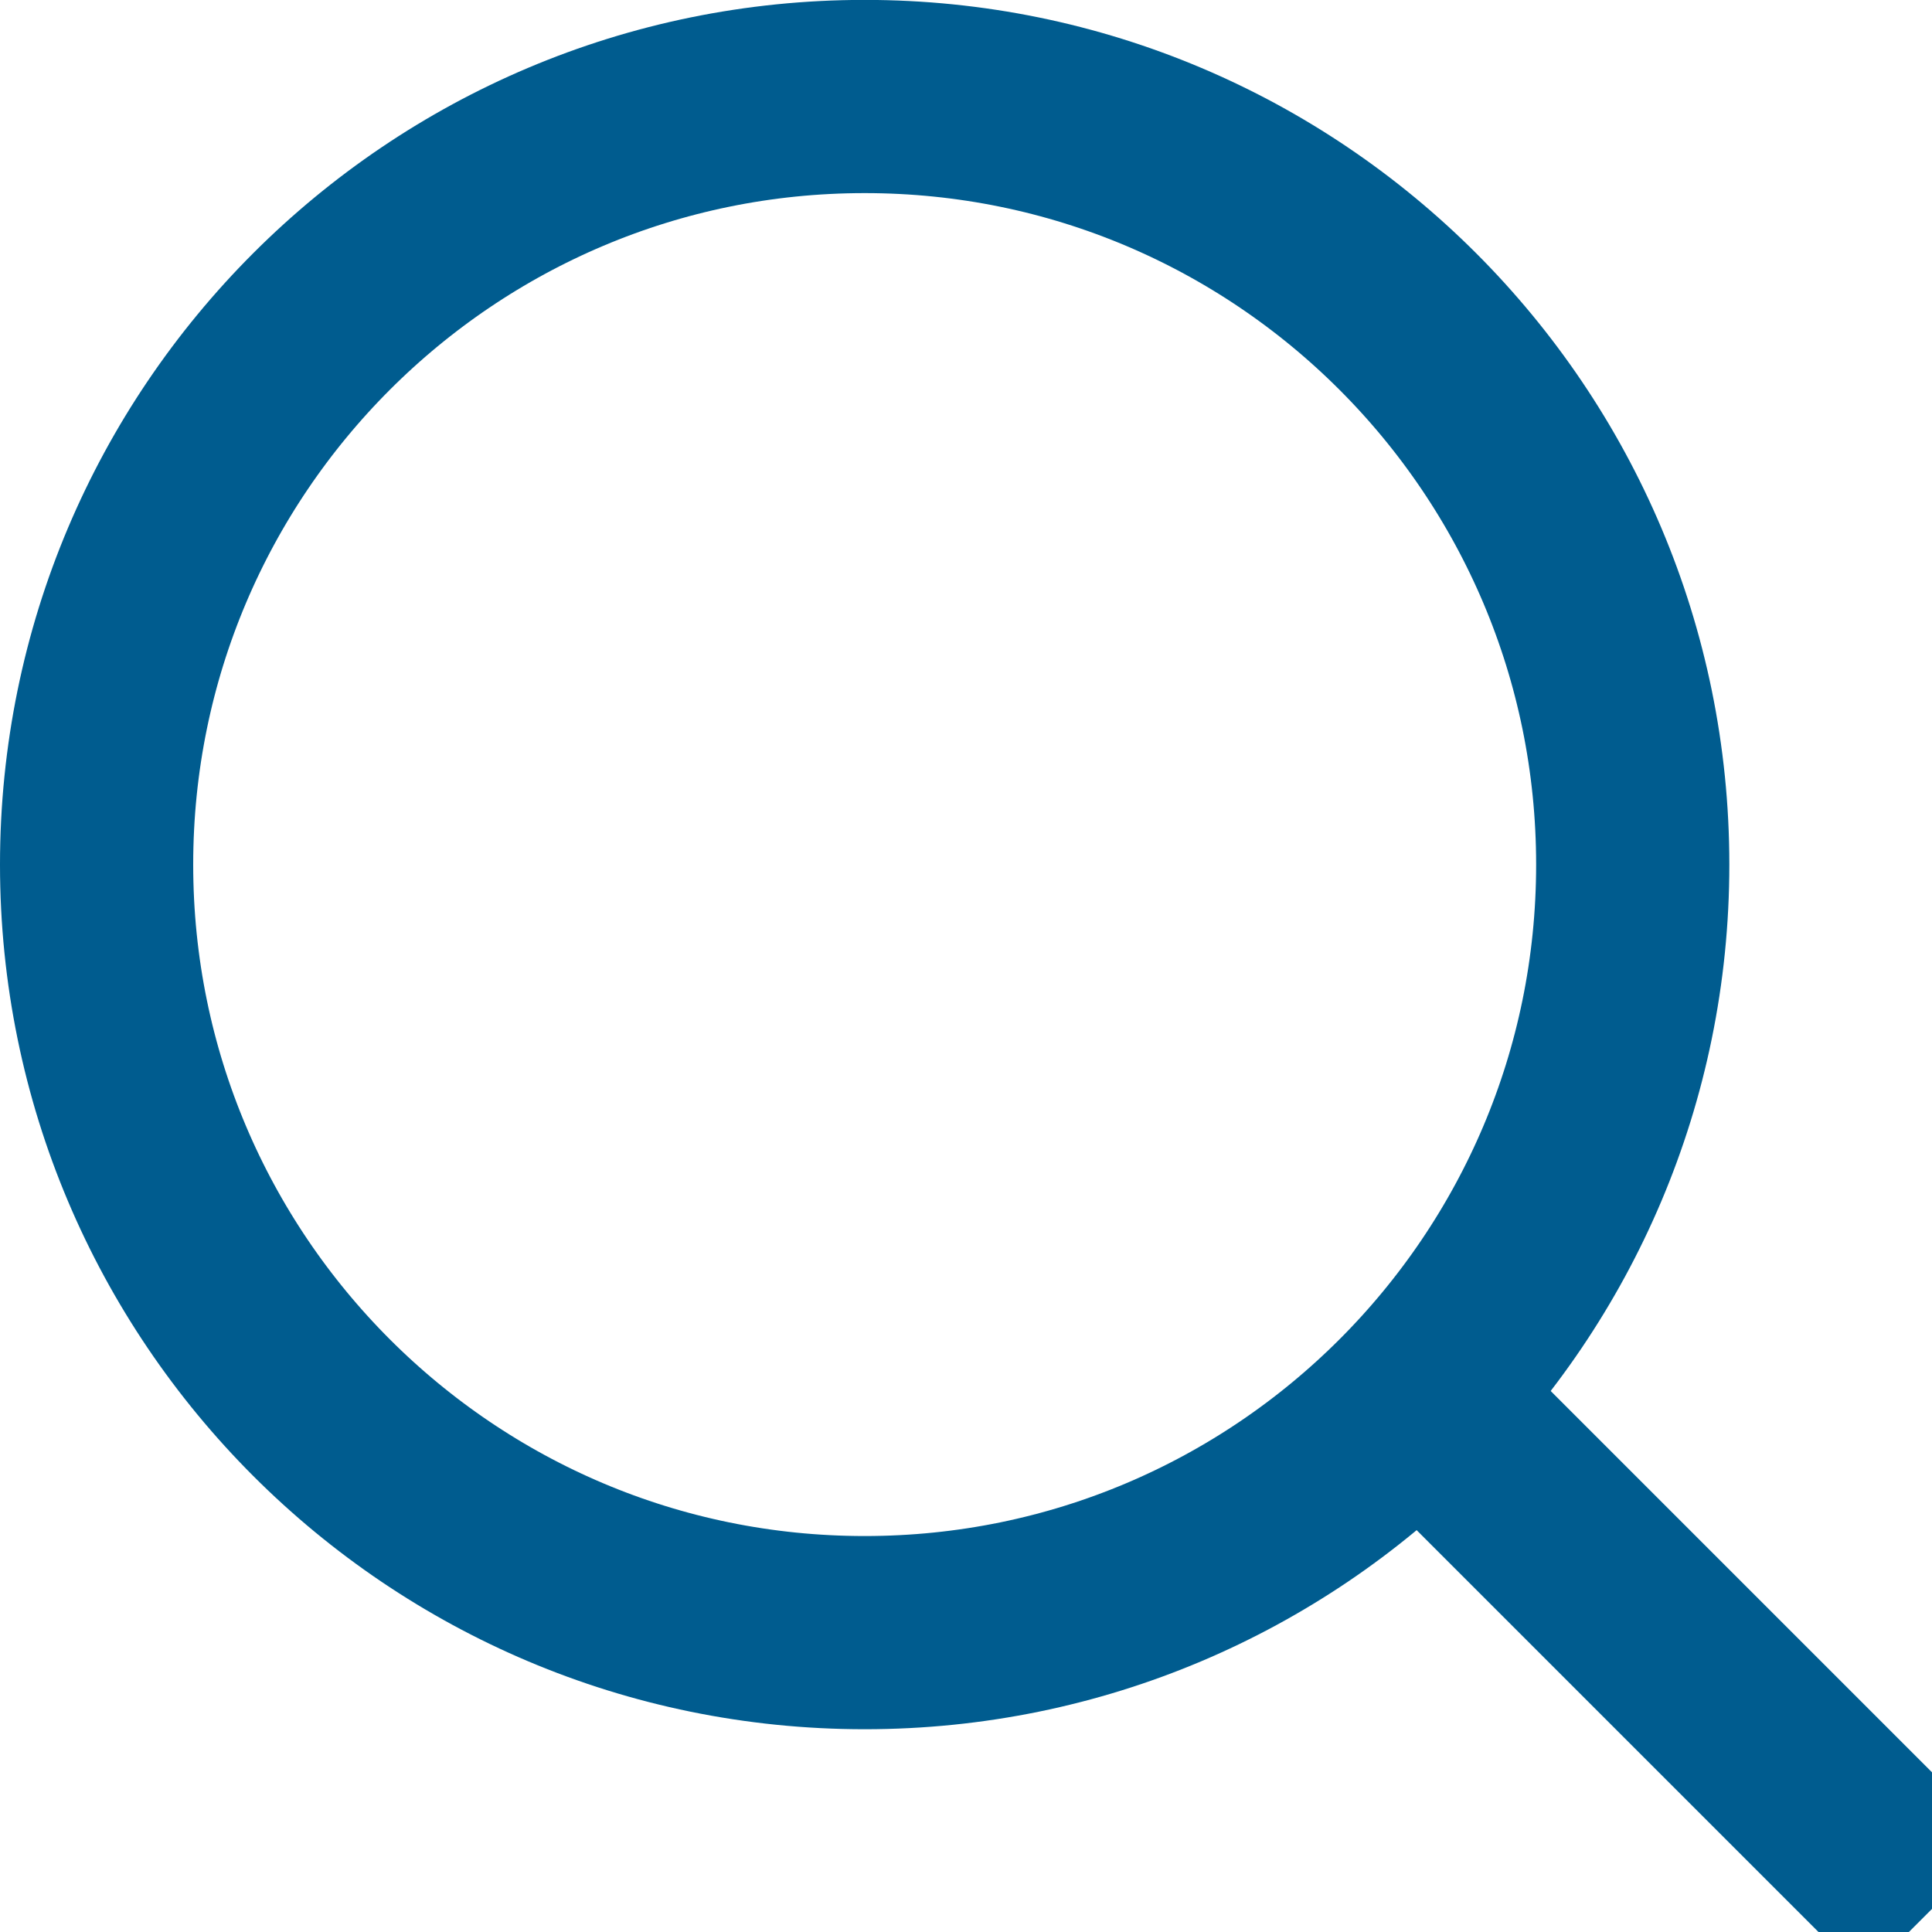
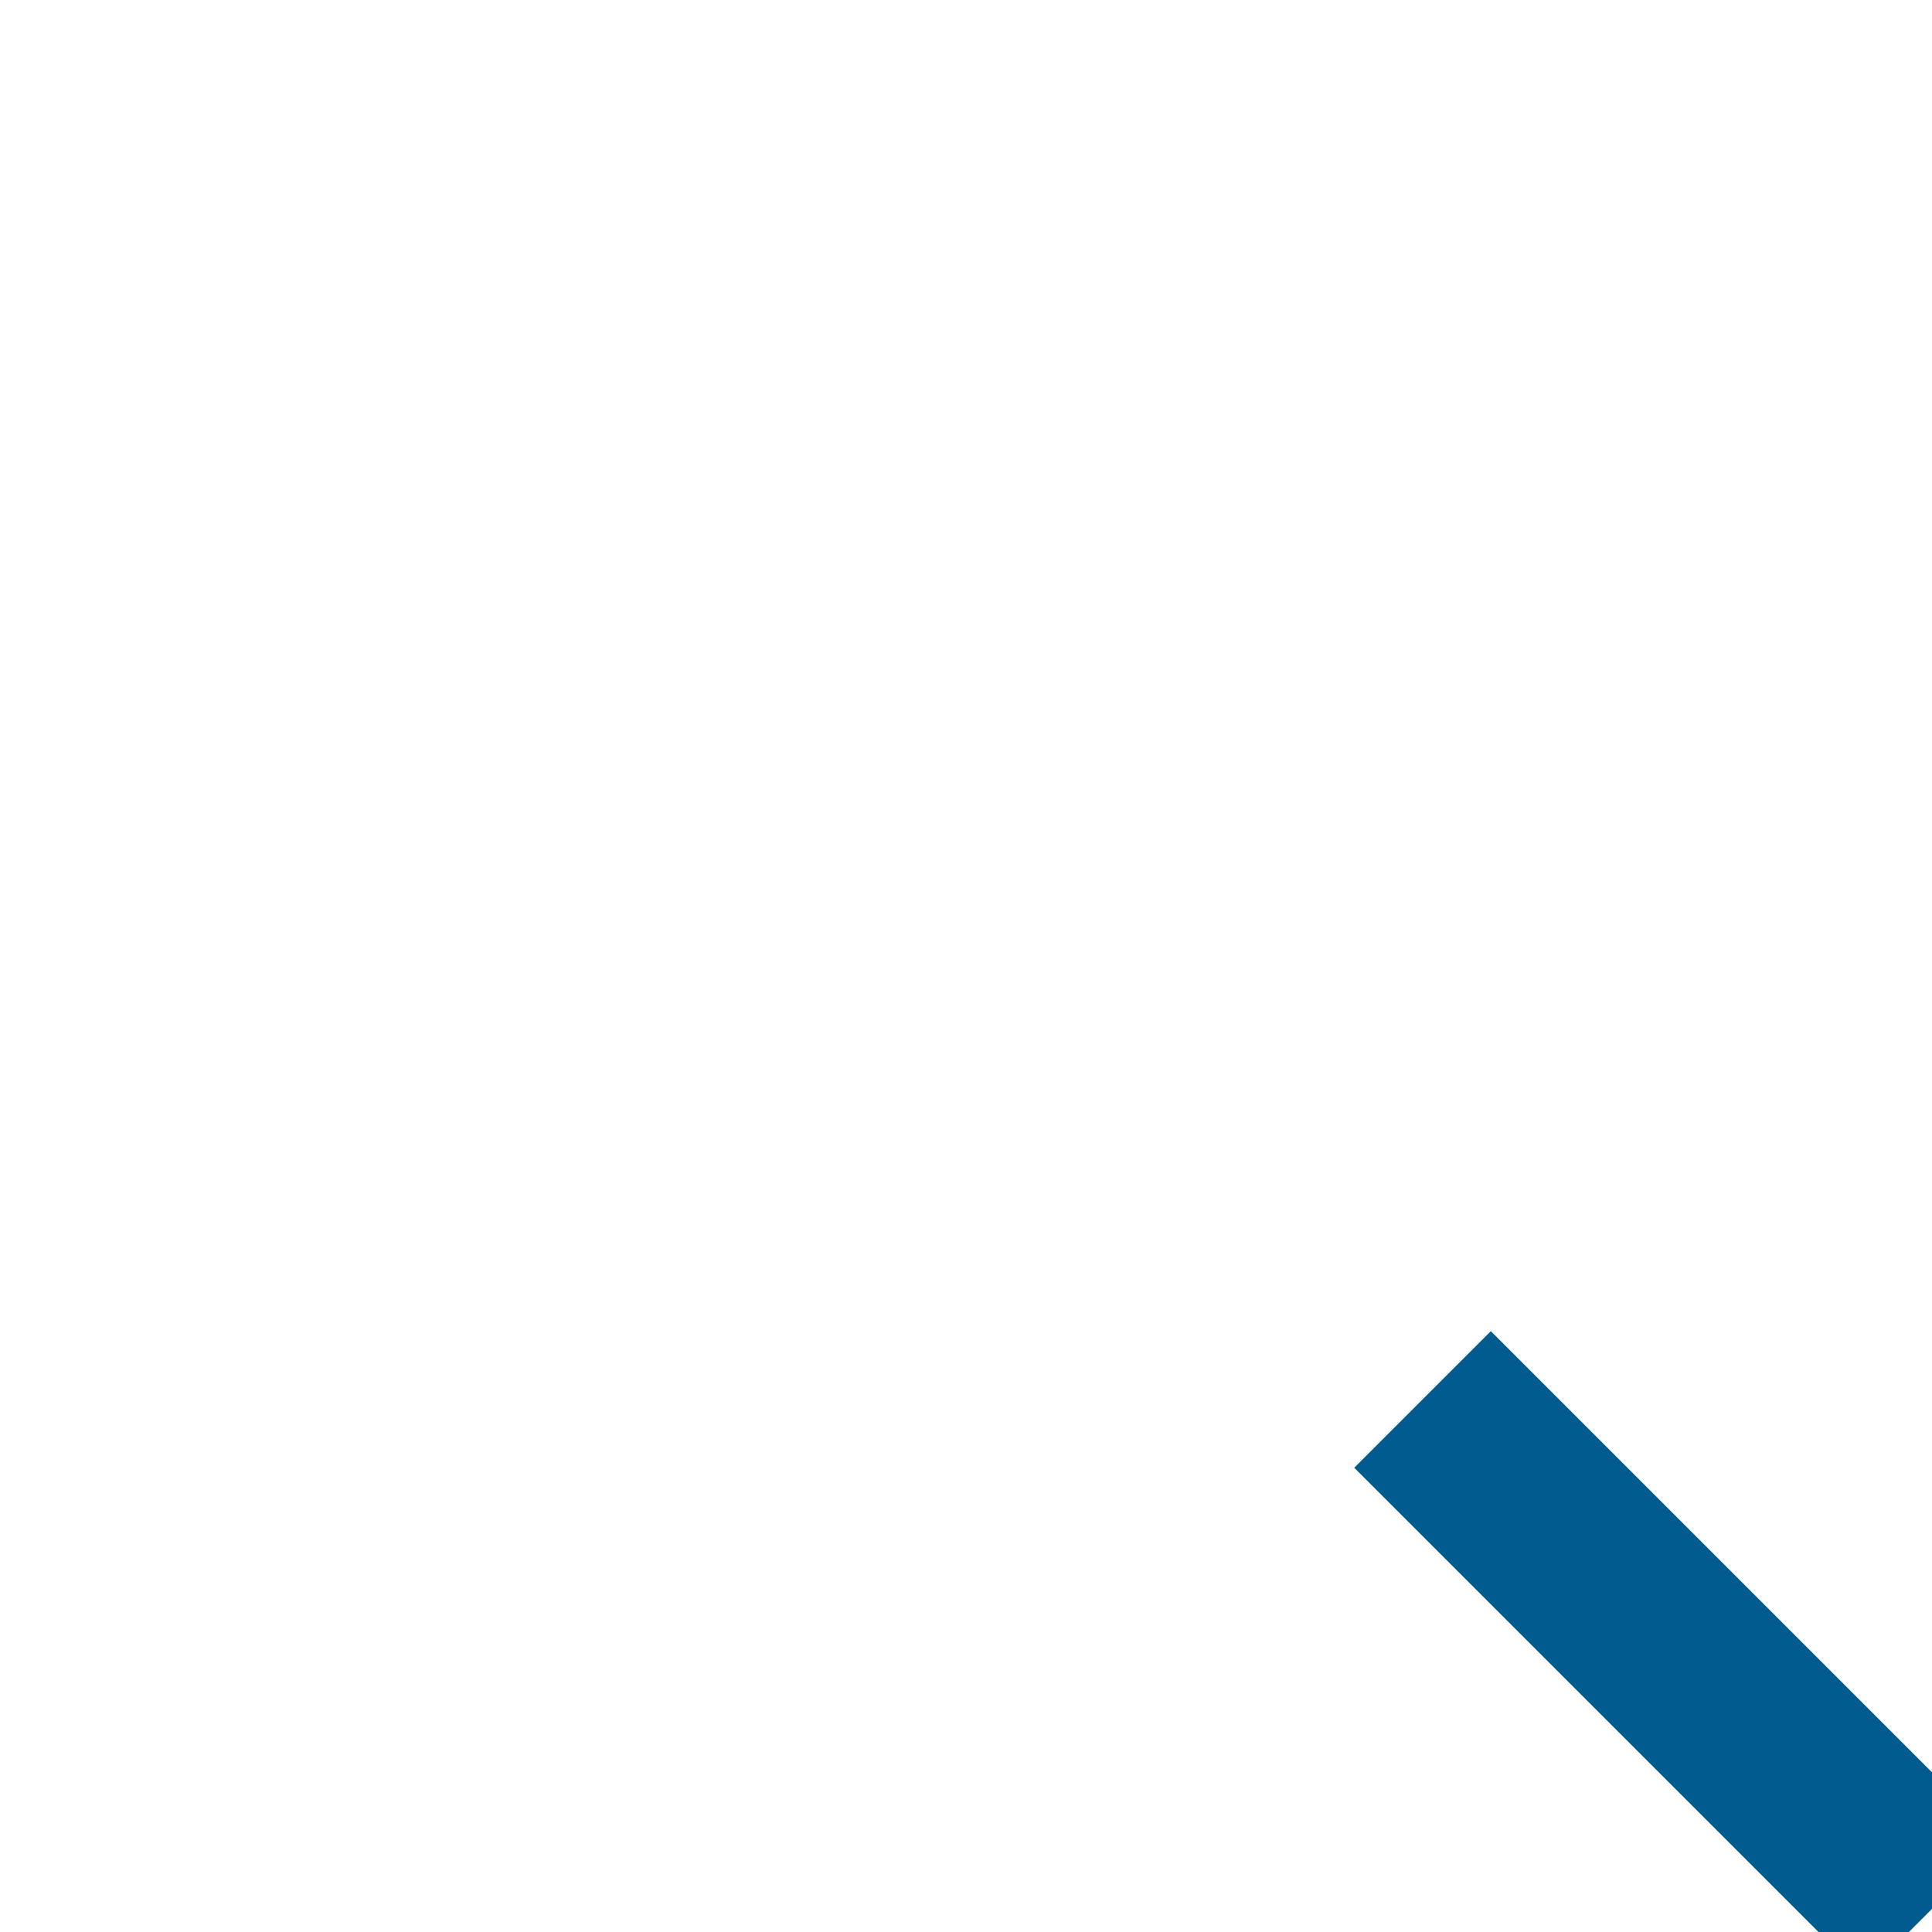
<svg xmlns="http://www.w3.org/2000/svg" xmlns:xlink="http://www.w3.org/1999/xlink" height="20" viewBox="0 0 20 20" width="20">
  <defs>
-     <path id="a" d="m8.951 17.901c4.943 0 8.951-4.007 8.951-8.951 0-4.943-4.007-8.951-8.951-8.951-4.943 0-8.951 4.007-8.951 8.951 0 4.943 4.007 8.951 8.951 8.951z" />
    <clipPath id="b">
      <use xlink:href="#a" />
    </clipPath>
  </defs>
  <g clip-path="url(#b)">
    <use fill="none" stroke="#005c8f" stroke-width="4" xlink:href="#a" />
  </g>
  <path d="m0 0 5.274 5.274" fill="none" stroke="#005c8f" stroke-width="2" transform="translate(14.726 14.487)" />
</svg>